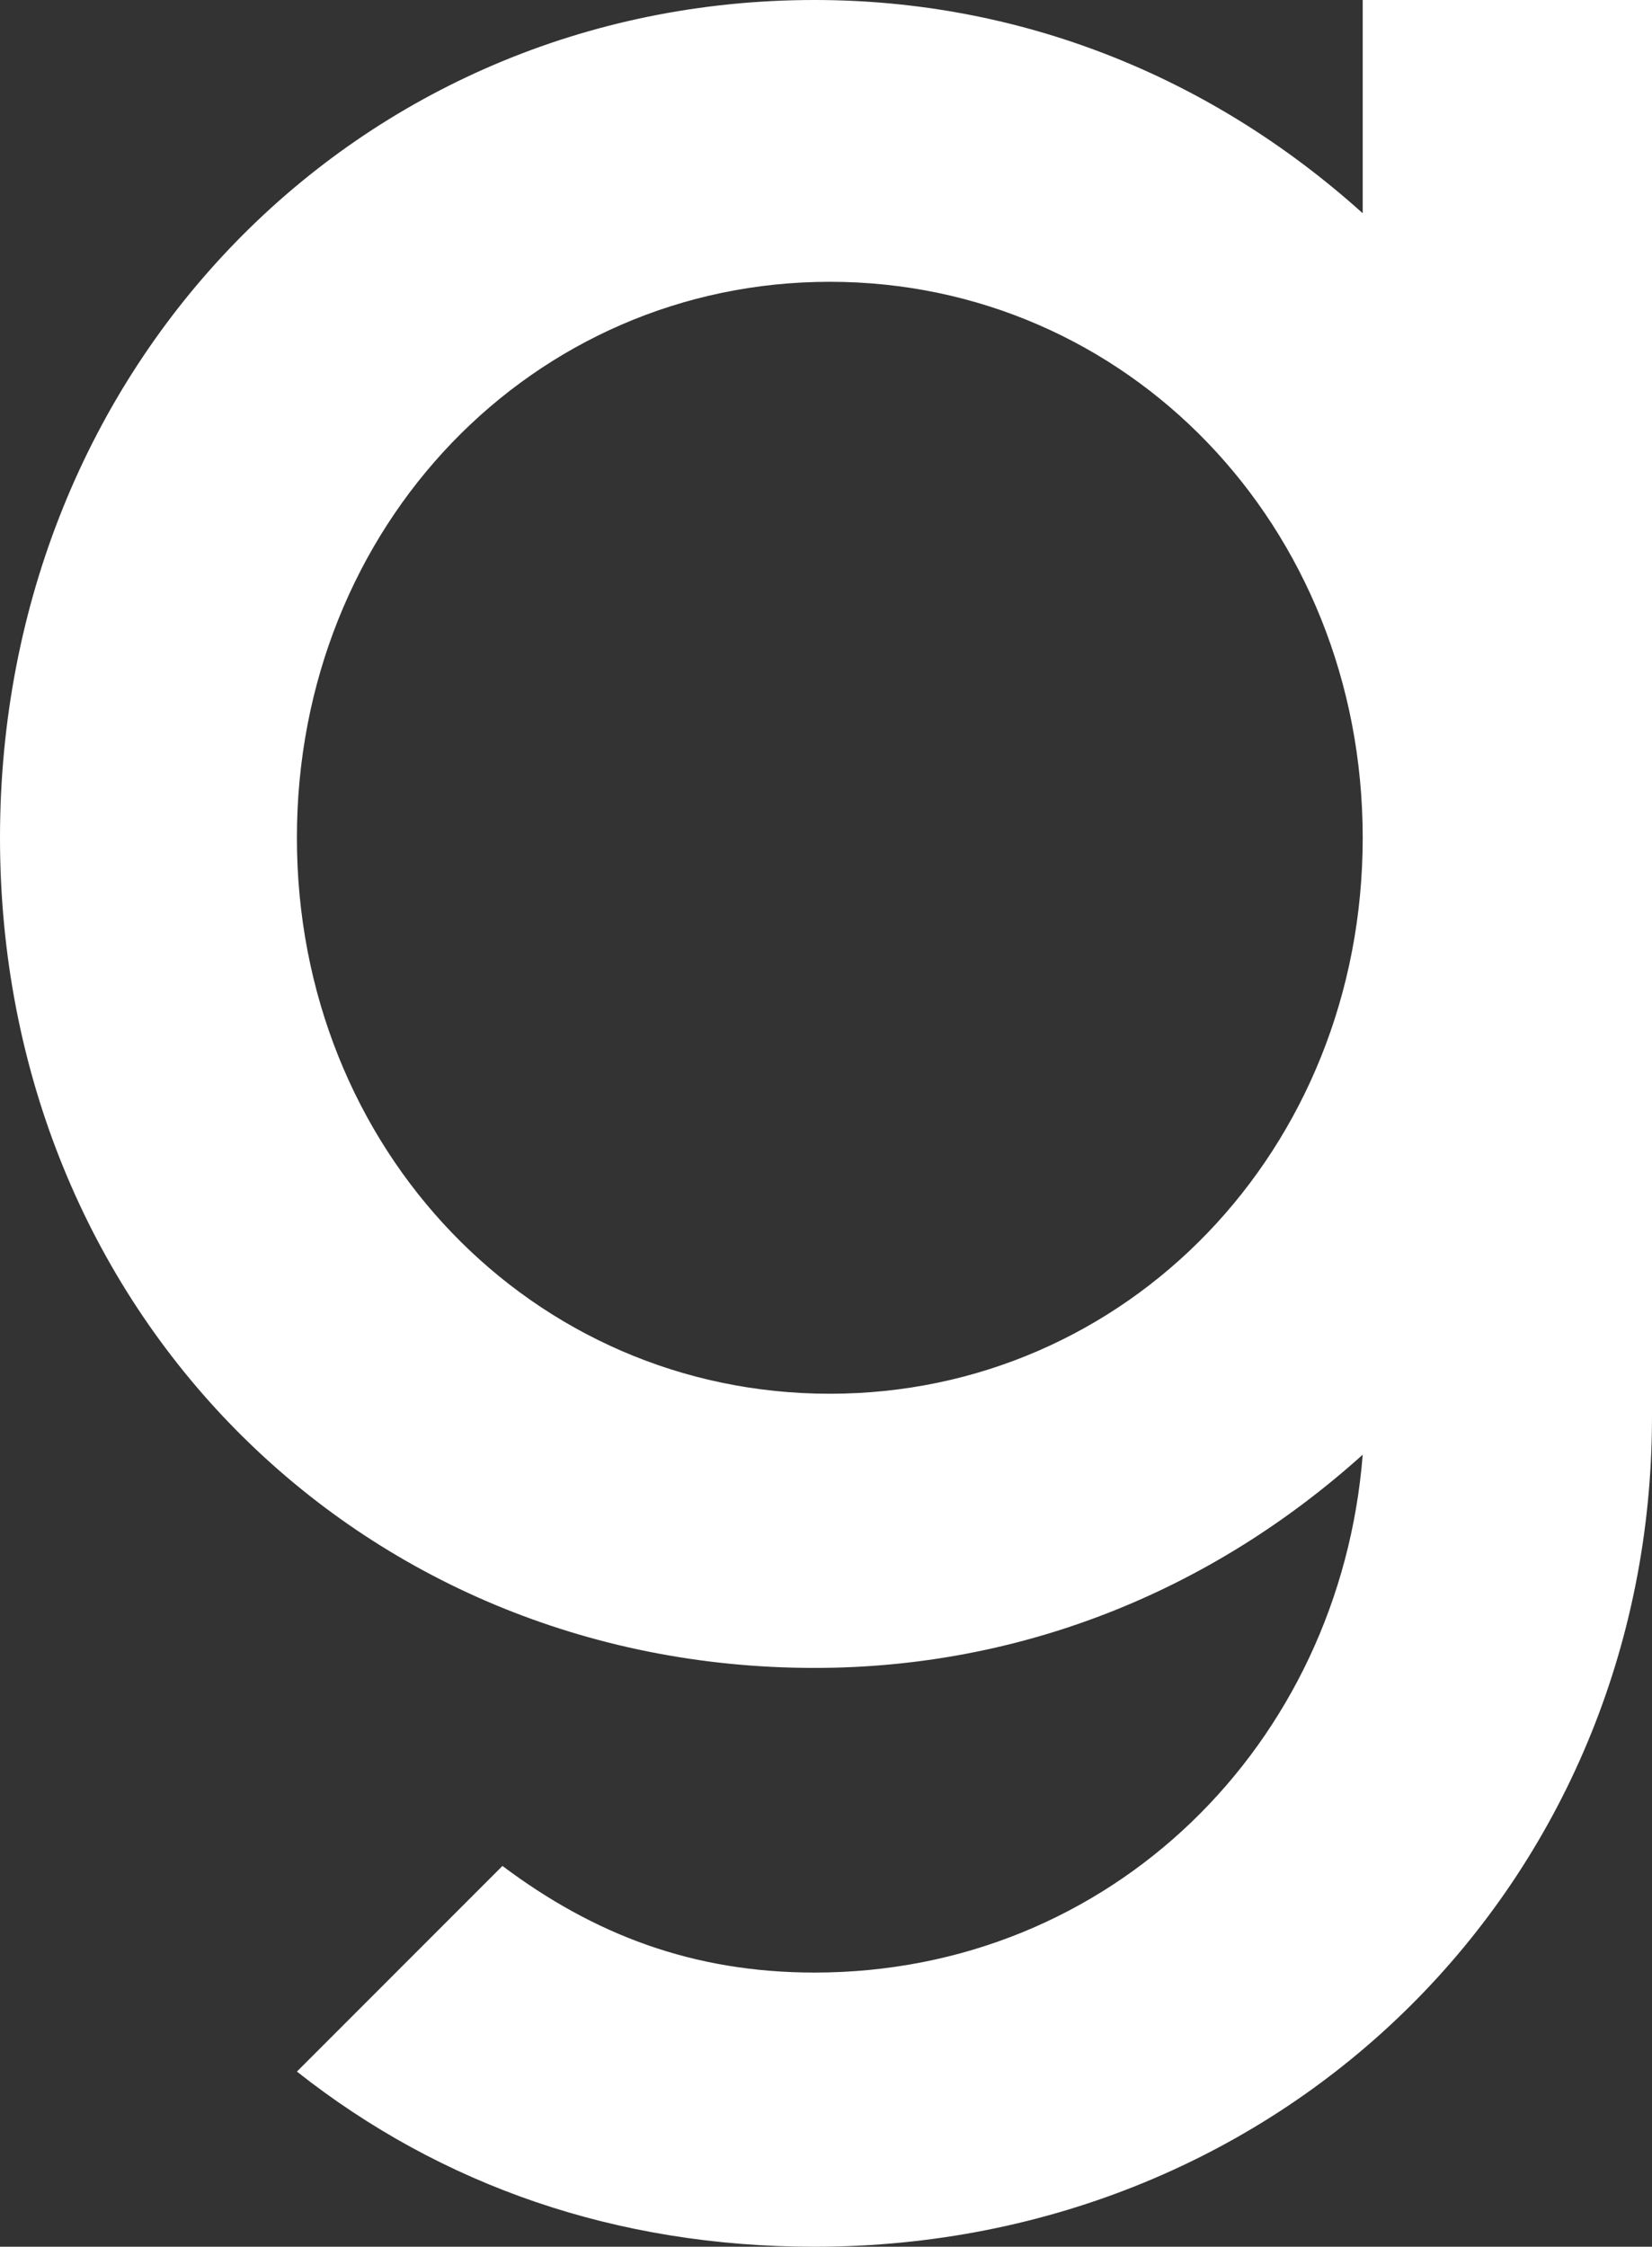
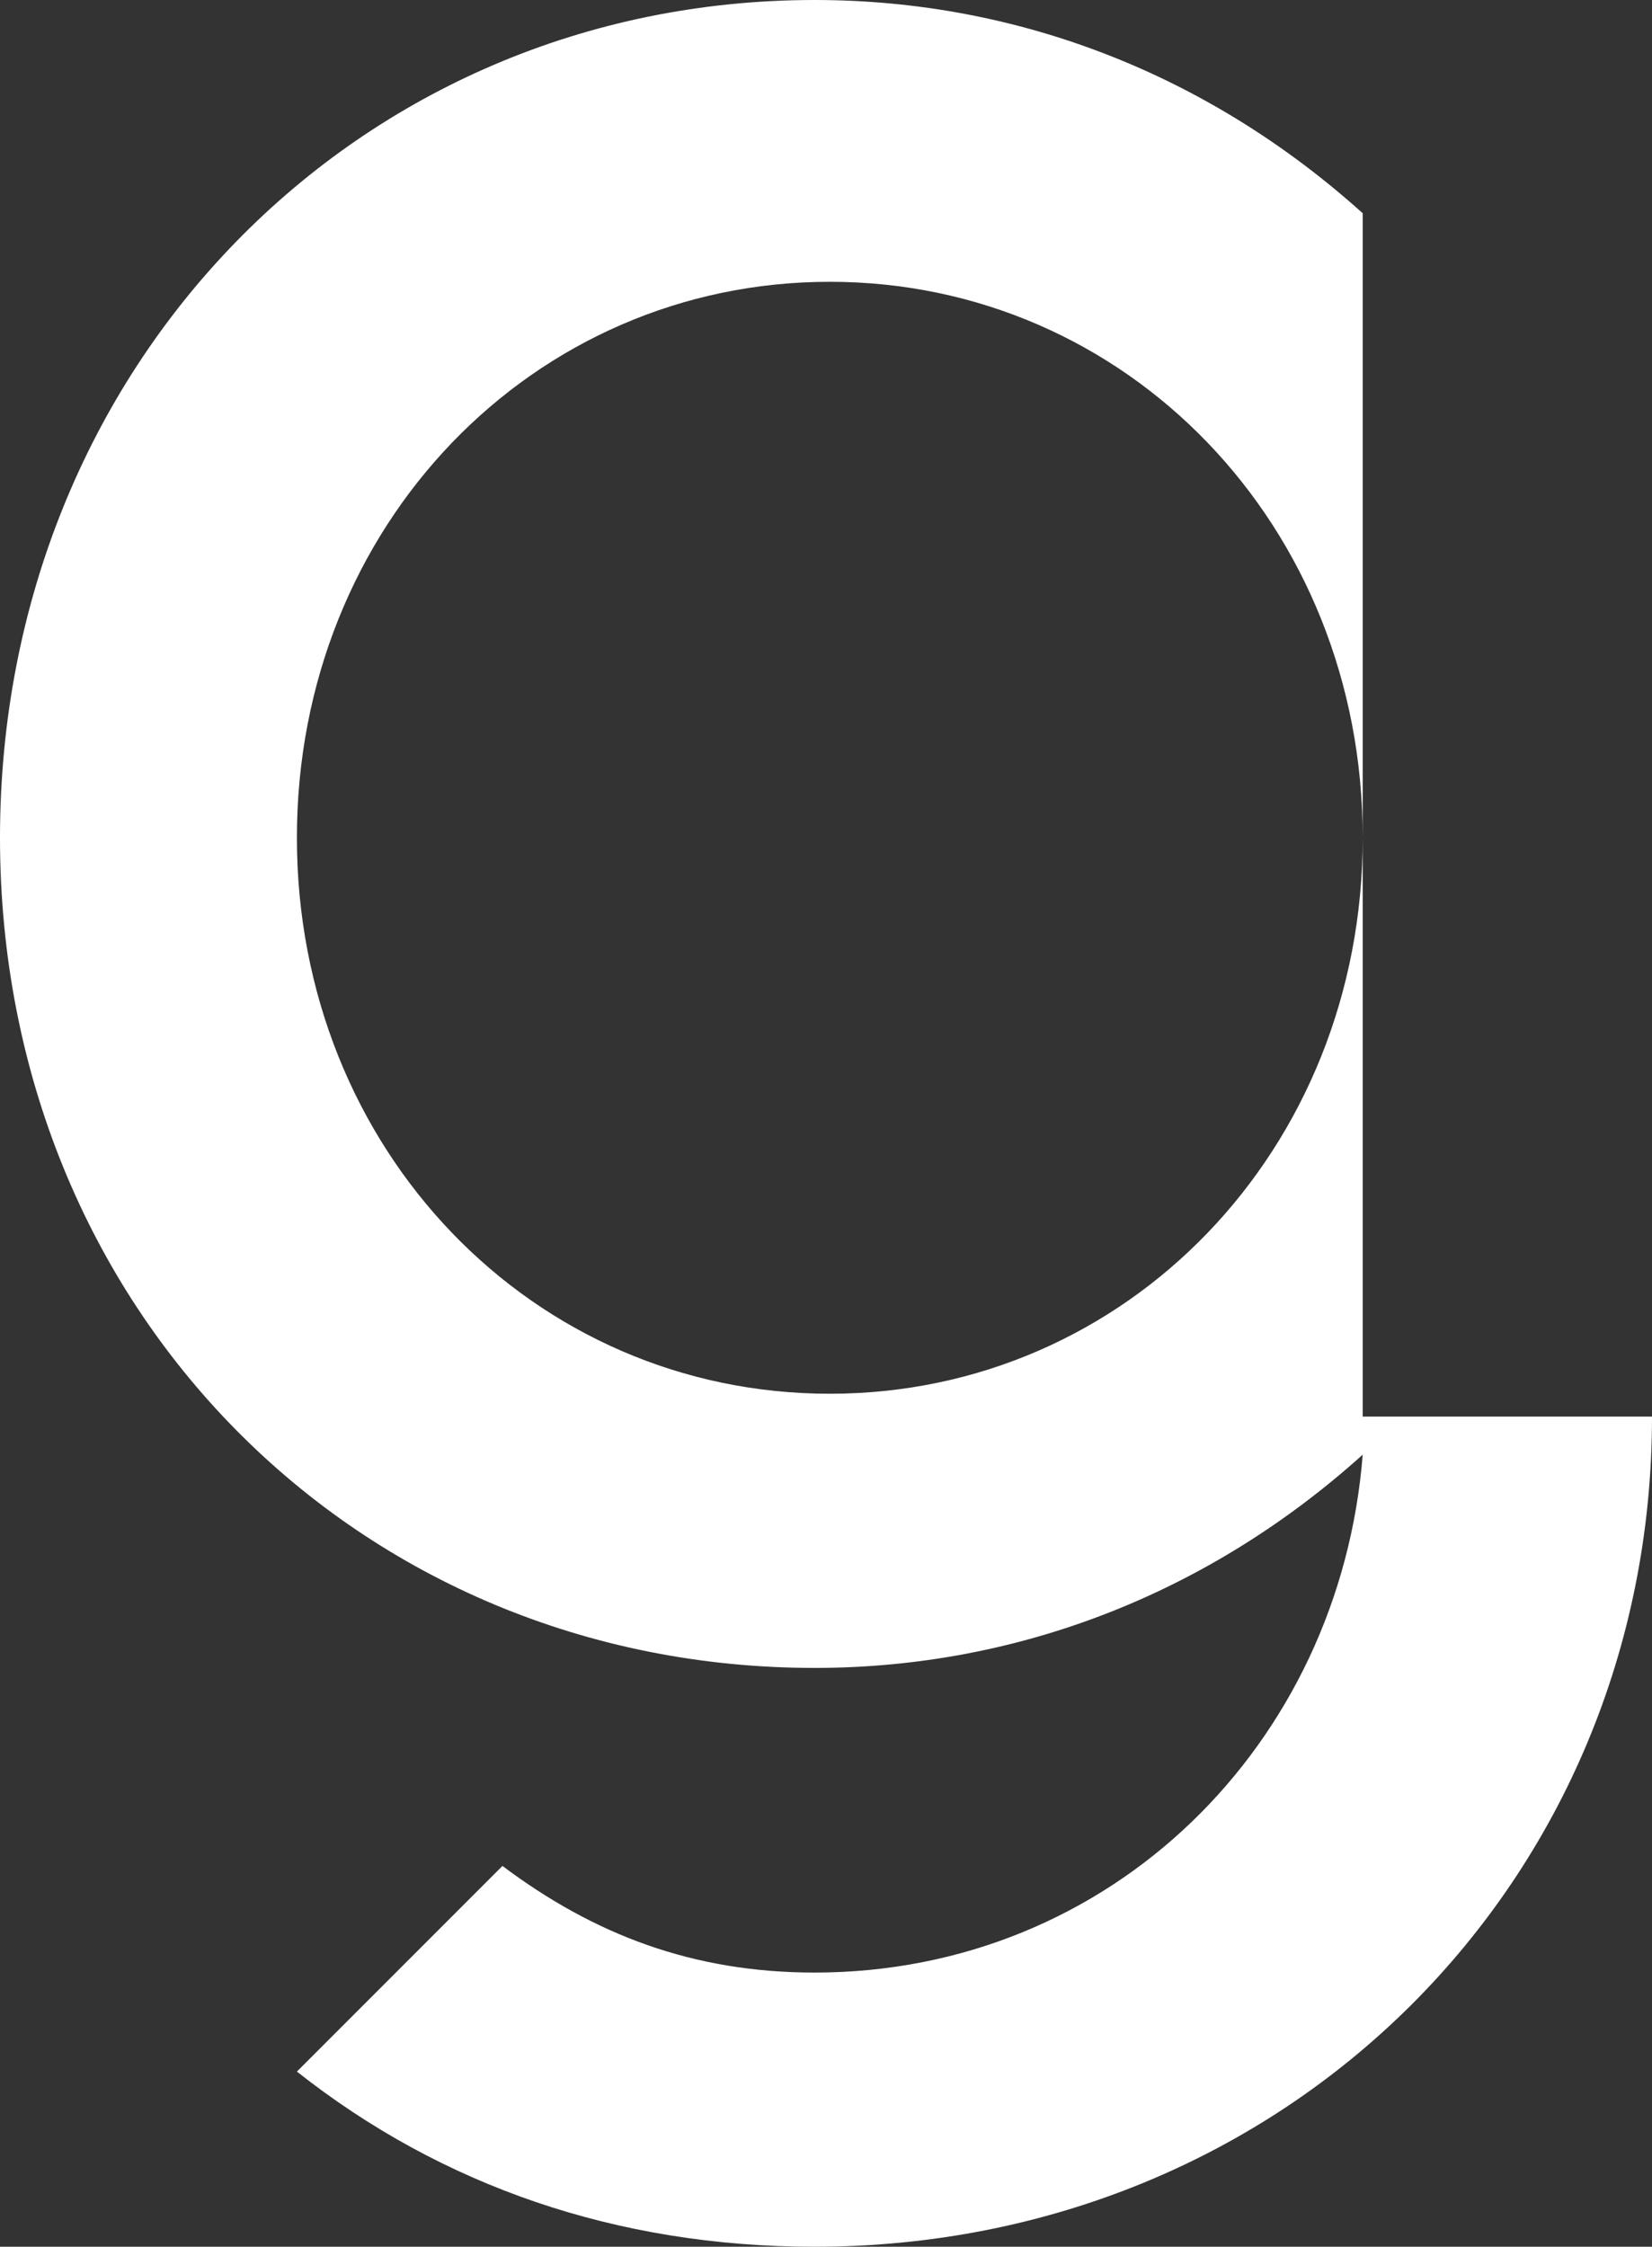
<svg xmlns="http://www.w3.org/2000/svg" version="1.1" id="Logo" x="0px" y="0px" viewBox="0 0 21.7 29.5" xml:space="preserve" width="21.7" height="29.5">
  <rect x="0" y="0" width="21.7" height="29.5" fill="#333333" stroke="none" />
  <defs id="defs6" />
-   <path d="M 17.9,2.8 C 15.9,1 13.4,0 10.7,0 4.7,0 0,4.8 0,11 c 0,6.2 4.7,10.9 10.7,10.9 2.7,0 5.2,-1 7.2,-2.8 -0.3,3.8 -3.3,6.8 -7.2,6.8 -1.6,0 -2.9,-0.5 -4.1,-1.4 l -2.7,2.7 c 1.9,1.5 4.2,2.3 6.8,2.3 6.2,0 11,-4.8 11,-10.9 V 0 h -3.8 z m -7,15.5 c -3.9,0 -7,-3.2 -7,-7.3 0,-4.1 3.1,-7.3 7,-7.3 3.9,0 7,3.2 7,7.3 0,4.1 -3.1,7.3 -7,7.3 z" id="path2" style="fill:#ffffff;fill-opacity:1" />
+   <path d="M 17.9,2.8 C 15.9,1 13.4,0 10.7,0 4.7,0 0,4.8 0,11 c 0,6.2 4.7,10.9 10.7,10.9 2.7,0 5.2,-1 7.2,-2.8 -0.3,3.8 -3.3,6.8 -7.2,6.8 -1.6,0 -2.9,-0.5 -4.1,-1.4 l -2.7,2.7 c 1.9,1.5 4.2,2.3 6.8,2.3 6.2,0 11,-4.8 11,-10.9 h -3.8 z m -7,15.5 c -3.9,0 -7,-3.2 -7,-7.3 0,-4.1 3.1,-7.3 7,-7.3 3.9,0 7,3.2 7,7.3 0,4.1 -3.1,7.3 -7,7.3 z" id="path2" style="fill:#ffffff;fill-opacity:1" />
</svg>